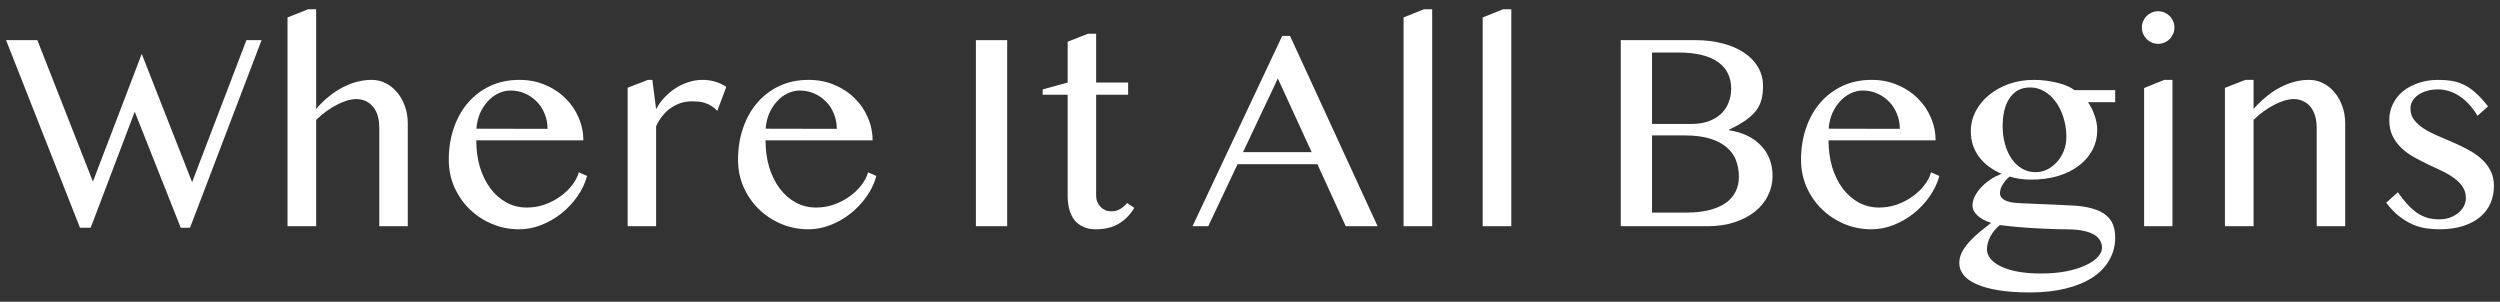
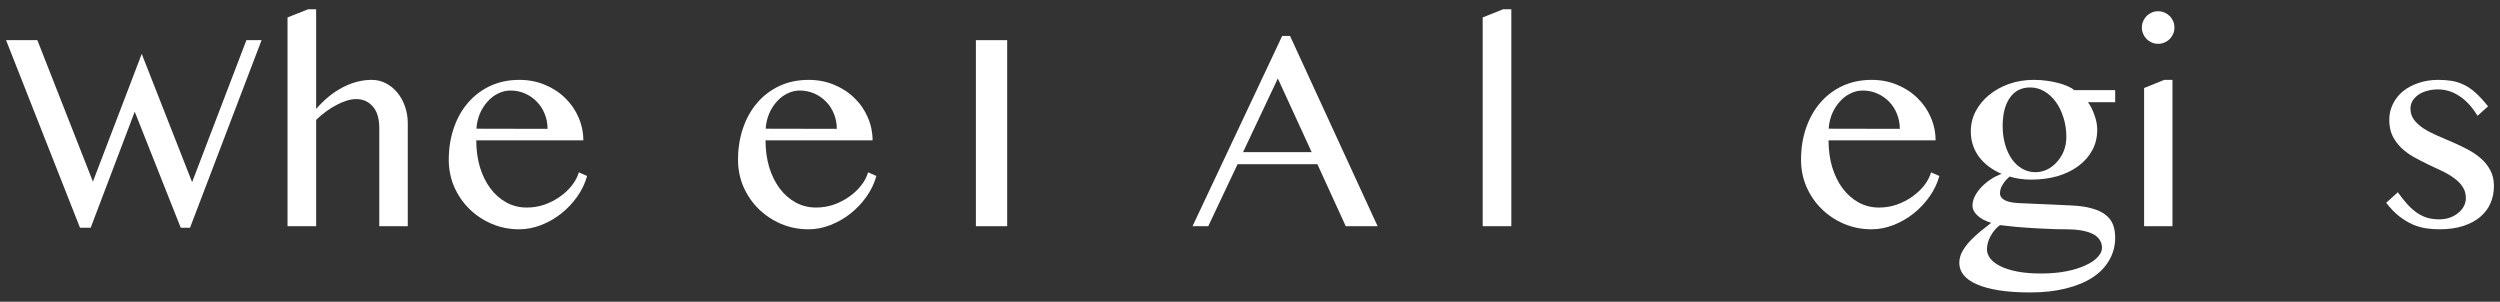
<svg xmlns="http://www.w3.org/2000/svg" width="174" height="21" viewBox="0 0 174 21" fill="none">
  <rect x="0" y="0" width="174" height="21" fill="#333333" stroke="none" />
  <path d="M169.77 15.266C170.036 15.266 170.284 15.227 170.512 15.148C170.74 15.064 170.935 14.953 171.098 14.816C171.267 14.68 171.397 14.523 171.488 14.348C171.579 14.165 171.625 13.98 171.625 13.791C171.625 13.485 171.547 13.218 171.391 12.99C171.241 12.762 171.039 12.56 170.785 12.385C170.538 12.203 170.255 12.037 169.936 11.887C169.617 11.737 169.291 11.584 168.959 11.428C168.627 11.265 168.301 11.096 167.982 10.92C167.663 10.738 167.377 10.526 167.123 10.285C166.876 10.044 166.674 9.768 166.518 9.455C166.368 9.136 166.293 8.765 166.293 8.342C166.293 7.945 166.378 7.577 166.547 7.238C166.716 6.893 166.951 6.597 167.25 6.35C167.556 6.102 167.917 5.91 168.334 5.773C168.751 5.63 169.206 5.559 169.701 5.559C170.033 5.559 170.342 5.581 170.629 5.627C170.915 5.673 171.195 5.76 171.469 5.891C171.749 6.021 172.025 6.21 172.299 6.457C172.572 6.698 172.862 7.014 173.168 7.404L172.436 8.059C172.058 7.44 171.635 6.981 171.166 6.682C170.704 6.376 170.209 6.223 169.682 6.223C169.395 6.223 169.135 6.258 168.9 6.33C168.666 6.395 168.464 6.49 168.295 6.613C168.132 6.73 168.002 6.87 167.904 7.033C167.813 7.196 167.768 7.368 167.768 7.551C167.768 7.85 167.849 8.111 168.012 8.332C168.181 8.553 168.402 8.755 168.676 8.938C168.949 9.113 169.258 9.276 169.604 9.426C169.955 9.576 170.31 9.729 170.668 9.885C171.033 10.041 171.387 10.21 171.732 10.393C172.084 10.575 172.396 10.787 172.67 11.027C172.943 11.262 173.161 11.535 173.324 11.848C173.493 12.16 173.578 12.525 173.578 12.941C173.578 13.365 173.5 13.762 173.344 14.133C173.188 14.497 172.95 14.816 172.631 15.09C172.318 15.357 171.924 15.568 171.449 15.725C170.974 15.881 170.414 15.959 169.77 15.959C169.477 15.959 169.174 15.936 168.861 15.891C168.555 15.845 168.246 15.757 167.934 15.627C167.621 15.49 167.309 15.301 166.996 15.06C166.684 14.82 166.378 14.504 166.078 14.113L166.889 13.381C167.13 13.719 167.361 14.009 167.582 14.25C167.803 14.484 168.028 14.68 168.256 14.836C168.49 14.986 168.728 15.096 168.969 15.168C169.216 15.233 169.483 15.266 169.77 15.266Z" fill="white" />
-   <path d="M156.281 5.559H156.848V7.58C157.453 6.903 158.081 6.398 158.732 6.066C159.383 5.728 160.044 5.559 160.715 5.559C161.066 5.559 161.392 5.637 161.691 5.793C161.997 5.949 162.264 6.164 162.492 6.438C162.72 6.711 162.899 7.033 163.029 7.404C163.16 7.769 163.225 8.16 163.225 8.576V15.744H161.242V8.918C161.242 8.586 161.203 8.296 161.125 8.049C161.047 7.795 160.936 7.583 160.793 7.414C160.65 7.245 160.48 7.118 160.285 7.033C160.096 6.942 159.885 6.896 159.65 6.896C159.442 6.896 159.221 6.932 158.986 7.004C158.752 7.076 158.511 7.176 158.264 7.307C158.023 7.43 157.782 7.58 157.541 7.756C157.3 7.932 157.069 8.127 156.848 8.342V15.744H154.855V6.115L156.281 5.559Z" fill="white" />
  <path d="M149.23 6.125L150.627 5.559H151.203V15.744H149.23V6.125ZM149.074 1.916C149.074 1.76 149.104 1.613 149.162 1.477C149.221 1.34 149.302 1.219 149.406 1.115C149.51 1.011 149.631 0.93 149.768 0.871C149.904 0.812 150.051 0.783 150.207 0.783C150.363 0.783 150.51 0.812 150.646 0.871C150.783 0.93 150.904 1.011 151.008 1.115C151.112 1.219 151.193 1.34 151.252 1.477C151.311 1.613 151.34 1.76 151.34 1.916C151.34 2.072 151.311 2.219 151.252 2.355C151.193 2.492 151.112 2.613 151.008 2.717C150.904 2.821 150.783 2.902 150.646 2.961C150.51 3.02 150.363 3.049 150.207 3.049C150.051 3.049 149.904 3.02 149.768 2.961C149.631 2.902 149.51 2.821 149.406 2.717C149.302 2.613 149.221 2.492 149.162 2.355C149.104 2.219 149.074 2.072 149.074 1.916Z" fill="white" />
  <path d="M147.217 6.271V7.111H145.322C145.511 7.378 145.664 7.684 145.781 8.029C145.905 8.368 145.967 8.703 145.967 9.035C145.967 9.556 145.853 10.028 145.625 10.451C145.397 10.874 145.078 11.239 144.668 11.545C144.264 11.851 143.779 12.088 143.213 12.258C142.646 12.421 142.021 12.502 141.338 12.502C141.084 12.502 140.824 12.482 140.557 12.443C140.296 12.404 140.068 12.352 139.873 12.287C139.684 12.443 139.525 12.626 139.395 12.834C139.264 13.036 139.199 13.241 139.199 13.449C139.199 13.651 139.307 13.81 139.521 13.928C139.743 14.045 140.055 14.113 140.459 14.133L144.15 14.299C144.743 14.325 145.234 14.396 145.625 14.514C146.022 14.624 146.338 14.777 146.572 14.973C146.807 15.162 146.973 15.386 147.07 15.646C147.168 15.907 147.217 16.2 147.217 16.525C147.217 17.105 147.08 17.629 146.807 18.098C146.54 18.573 146.152 18.977 145.645 19.309C145.137 19.641 144.515 19.898 143.779 20.08C143.05 20.262 142.223 20.354 141.299 20.354C140.472 20.354 139.749 20.305 139.131 20.207C138.512 20.109 137.998 19.969 137.588 19.787C137.178 19.611 136.872 19.396 136.67 19.143C136.468 18.895 136.367 18.615 136.367 18.303C136.367 18.029 136.436 17.766 136.572 17.512C136.709 17.264 136.885 17.023 137.1 16.789C137.314 16.561 137.552 16.34 137.812 16.125C138.073 15.91 138.33 15.705 138.584 15.51C138.402 15.451 138.229 15.383 138.066 15.305C137.91 15.22 137.773 15.126 137.656 15.021C137.539 14.917 137.448 14.807 137.383 14.69C137.318 14.566 137.285 14.435 137.285 14.299C137.285 14.097 137.337 13.889 137.441 13.674C137.552 13.453 137.699 13.244 137.881 13.049C138.07 12.847 138.285 12.665 138.525 12.502C138.773 12.333 139.036 12.199 139.316 12.102C138.646 11.815 138.118 11.418 137.734 10.91C137.357 10.396 137.168 9.807 137.168 9.143C137.168 8.654 137.279 8.192 137.5 7.756C137.728 7.32 138.04 6.939 138.438 6.613C138.835 6.288 139.297 6.031 139.824 5.842C140.358 5.653 140.934 5.559 141.553 5.559C141.852 5.559 142.145 5.578 142.432 5.617C142.725 5.656 142.995 5.708 143.242 5.773C143.496 5.839 143.717 5.913 143.906 5.998C144.102 6.083 144.255 6.174 144.365 6.271H147.217ZM139.199 15.666C139.049 15.777 138.919 15.9 138.809 16.037C138.698 16.174 138.604 16.317 138.525 16.467C138.447 16.616 138.389 16.766 138.35 16.916C138.311 17.072 138.291 17.219 138.291 17.355C138.291 17.577 138.369 17.788 138.525 17.99C138.682 18.192 138.916 18.371 139.229 18.527C139.541 18.684 139.932 18.807 140.4 18.898C140.876 18.99 141.426 19.035 142.051 19.035C142.715 19.035 143.307 18.983 143.828 18.879C144.355 18.775 144.801 18.635 145.166 18.459C145.537 18.29 145.817 18.098 146.006 17.883C146.201 17.674 146.299 17.463 146.299 17.248C146.299 17.027 146.24 16.835 146.123 16.672C146.012 16.509 145.85 16.376 145.635 16.271C145.42 16.167 145.16 16.089 144.854 16.037C144.548 15.985 144.202 15.959 143.818 15.959C143.337 15.959 142.852 15.946 142.363 15.92C141.875 15.9 141.419 15.874 140.996 15.842C140.573 15.816 140.202 15.783 139.883 15.744C139.564 15.712 139.336 15.685 139.199 15.666ZM141.67 11.984C141.95 11.984 142.22 11.922 142.48 11.799C142.741 11.669 142.969 11.493 143.164 11.271C143.366 11.05 143.525 10.793 143.643 10.5C143.76 10.2 143.818 9.878 143.818 9.533C143.818 9.045 143.75 8.592 143.613 8.176C143.483 7.753 143.304 7.388 143.076 7.082C142.848 6.77 142.581 6.525 142.275 6.35C141.969 6.174 141.647 6.086 141.309 6.086C140.977 6.086 140.687 6.154 140.439 6.291C140.199 6.428 140 6.62 139.844 6.867C139.688 7.108 139.57 7.395 139.492 7.727C139.421 8.052 139.385 8.404 139.385 8.781C139.385 9.23 139.44 9.65 139.551 10.041C139.661 10.432 139.818 10.773 140.02 11.066C140.221 11.353 140.462 11.578 140.742 11.74C141.022 11.903 141.331 11.984 141.67 11.984Z" fill="white" />
  <path d="M130.254 15.959C129.577 15.959 128.939 15.832 128.34 15.578C127.747 15.324 127.23 14.979 126.787 14.543C126.344 14.107 125.993 13.596 125.732 13.01C125.479 12.417 125.352 11.789 125.352 11.125C125.352 10.324 125.469 9.585 125.703 8.908C125.938 8.225 126.27 7.635 126.699 7.141C127.129 6.646 127.643 6.258 128.242 5.979C128.848 5.699 129.521 5.559 130.264 5.559C130.915 5.559 131.514 5.676 132.061 5.91C132.607 6.138 133.076 6.447 133.467 6.838C133.864 7.222 134.17 7.668 134.385 8.176C134.606 8.684 134.717 9.214 134.717 9.768H127.266C127.266 10.438 127.35 11.06 127.52 11.633C127.695 12.206 127.939 12.7 128.252 13.117C128.564 13.534 128.936 13.859 129.365 14.094C129.795 14.328 130.267 14.445 130.781 14.445C131.211 14.445 131.624 14.377 132.021 14.24C132.419 14.097 132.777 13.912 133.096 13.684C133.421 13.456 133.698 13.195 133.926 12.902C134.154 12.609 134.313 12.307 134.404 11.994L134.98 12.248C134.837 12.762 134.606 13.244 134.287 13.693C133.968 14.143 133.594 14.537 133.164 14.875C132.741 15.207 132.279 15.471 131.777 15.666C131.276 15.861 130.768 15.959 130.254 15.959ZM132.227 8.967C132.227 8.589 132.158 8.238 132.021 7.912C131.891 7.587 131.709 7.307 131.475 7.072C131.24 6.831 130.967 6.643 130.654 6.506C130.342 6.369 130.007 6.301 129.648 6.301C129.349 6.301 129.062 6.369 128.789 6.506C128.516 6.636 128.271 6.822 128.057 7.062C127.842 7.297 127.663 7.577 127.52 7.902C127.383 8.228 127.301 8.579 127.275 8.957L132.227 8.967Z" fill="white" />
-   <path d="M112.805 2.795H118.02C118.71 2.795 119.341 2.873 119.914 3.029C120.493 3.179 120.988 3.394 121.398 3.674C121.815 3.954 122.137 4.289 122.365 4.68C122.593 5.07 122.707 5.5 122.707 5.969C122.707 6.327 122.671 6.646 122.6 6.926C122.528 7.206 122.401 7.466 122.219 7.707C122.036 7.941 121.792 8.166 121.486 8.381C121.187 8.589 120.806 8.804 120.344 9.025V9.064C120.806 9.136 121.223 9.26 121.594 9.436C121.965 9.611 122.281 9.836 122.541 10.109C122.808 10.376 123.013 10.692 123.156 11.057C123.299 11.415 123.371 11.809 123.371 12.238C123.371 12.727 123.264 13.185 123.049 13.615C122.84 14.038 122.538 14.409 122.141 14.729C121.75 15.041 121.275 15.288 120.715 15.471C120.161 15.653 119.54 15.744 118.85 15.744H112.805V2.795ZM114.982 8.625H117.756C118.192 8.625 118.579 8.563 118.918 8.439C119.257 8.316 119.543 8.146 119.777 7.932C120.012 7.71 120.188 7.45 120.305 7.15C120.428 6.844 120.49 6.516 120.49 6.164C120.49 5.786 120.419 5.445 120.275 5.139C120.132 4.826 119.908 4.559 119.602 4.338C119.302 4.117 118.918 3.947 118.449 3.83C117.987 3.713 117.43 3.654 116.779 3.654H114.982V8.625ZM114.982 14.797H117.336C117.967 14.797 118.514 14.738 118.977 14.621C119.445 14.497 119.829 14.328 120.129 14.113C120.435 13.892 120.66 13.628 120.803 13.322C120.952 13.016 121.027 12.681 121.027 12.316C121.027 11.906 120.962 11.525 120.832 11.174C120.702 10.822 120.487 10.52 120.188 10.266C119.895 10.005 119.507 9.8 119.025 9.65C118.55 9.501 117.964 9.426 117.268 9.426H114.982V14.797Z" fill="white" />
  <path d="M105.188 15.744H103.195V1.213L104.611 0.646H105.188V15.744Z" fill="white" />
-   <path d="M99.68 15.744H97.688V1.213L99.103 0.646H99.68V15.744Z" fill="white" />
  <path d="M89.787 2.502L95.881 15.744H93.664L91.691 11.428H86.135L84.094 15.744H83L89.24 2.502H89.787ZM86.516 10.588H91.291L88.938 5.461L86.516 10.588Z" fill="white" />
-   <path d="M75.725 2.346H76.291V5.744H78.518V6.594H76.291V13.635C76.291 13.784 76.317 13.925 76.369 14.055C76.428 14.185 76.503 14.299 76.594 14.396C76.691 14.494 76.805 14.572 76.936 14.631C77.066 14.683 77.209 14.709 77.365 14.709C77.587 14.709 77.788 14.654 77.971 14.543C78.153 14.432 78.312 14.296 78.449 14.133L78.947 14.465C78.674 14.927 78.319 15.292 77.883 15.559C77.447 15.825 76.906 15.959 76.262 15.959C75.93 15.959 75.64 15.9 75.393 15.783C75.145 15.672 74.94 15.516 74.777 15.315C74.621 15.106 74.504 14.862 74.426 14.582C74.348 14.296 74.309 13.98 74.309 13.635V6.594H72.57V6.223L74.309 5.744V2.902L75.725 2.346Z" fill="white" />
  <path d="M67.922 2.795H70.1V15.744H67.922V2.795Z" fill="white" />
  <path d="M56.27 15.959C55.592 15.959 54.954 15.832 54.355 15.578C53.763 15.324 53.245 14.979 52.803 14.543C52.36 14.107 52.008 13.596 51.748 13.01C51.494 12.417 51.367 11.789 51.367 11.125C51.367 10.324 51.484 9.585 51.719 8.908C51.953 8.225 52.285 7.635 52.715 7.141C53.145 6.646 53.659 6.258 54.258 5.979C54.863 5.699 55.537 5.559 56.279 5.559C56.93 5.559 57.529 5.676 58.076 5.91C58.623 6.138 59.092 6.447 59.482 6.838C59.88 7.222 60.185 7.668 60.4 8.176C60.622 8.684 60.732 9.214 60.732 9.768H53.281C53.281 10.438 53.366 11.06 53.535 11.633C53.711 12.206 53.955 12.7 54.268 13.117C54.58 13.534 54.951 13.859 55.381 14.094C55.81 14.328 56.283 14.445 56.797 14.445C57.227 14.445 57.64 14.377 58.037 14.24C58.434 14.097 58.792 13.912 59.111 13.684C59.437 13.456 59.714 13.195 59.941 12.902C60.169 12.609 60.329 12.307 60.42 11.994L60.996 12.248C60.853 12.762 60.622 13.244 60.303 13.693C59.984 14.143 59.609 14.537 59.18 14.875C58.757 15.207 58.294 15.471 57.793 15.666C57.292 15.861 56.784 15.959 56.27 15.959ZM58.242 8.967C58.242 8.589 58.174 8.238 58.037 7.912C57.907 7.587 57.725 7.307 57.49 7.072C57.256 6.831 56.982 6.643 56.67 6.506C56.357 6.369 56.022 6.301 55.664 6.301C55.365 6.301 55.078 6.369 54.805 6.506C54.531 6.636 54.287 6.822 54.072 7.062C53.857 7.297 53.678 7.577 53.535 7.902C53.398 8.228 53.317 8.579 53.291 8.957L58.242 8.967Z" fill="white" />
-   <path d="M45.1 5.559H45.402L45.666 7.6C45.822 7.3 46.018 7.027 46.252 6.779C46.486 6.532 46.743 6.317 47.023 6.135C47.31 5.952 47.609 5.812 47.922 5.715C48.241 5.611 48.563 5.559 48.889 5.559C49.182 5.559 49.468 5.598 49.748 5.676C50.035 5.754 50.301 5.878 50.549 6.047L49.924 7.717C49.794 7.574 49.657 7.46 49.514 7.375C49.37 7.284 49.224 7.215 49.074 7.17C48.925 7.118 48.772 7.085 48.615 7.072C48.459 7.059 48.303 7.053 48.147 7.053C47.899 7.053 47.655 7.089 47.414 7.16C47.18 7.232 46.955 7.339 46.74 7.482C46.525 7.619 46.327 7.798 46.145 8.02C45.962 8.234 45.803 8.488 45.666 8.781V15.744H43.684V6.105L45.1 5.559Z" fill="white" />
  <path d="M36.137 15.959C35.46 15.959 34.822 15.832 34.223 15.578C33.63 15.324 33.113 14.979 32.67 14.543C32.227 14.107 31.876 13.596 31.615 13.01C31.361 12.417 31.234 11.789 31.234 11.125C31.234 10.324 31.352 9.585 31.586 8.908C31.82 8.225 32.152 7.635 32.582 7.141C33.012 6.646 33.526 6.258 34.125 5.979C34.73 5.699 35.404 5.559 36.147 5.559C36.797 5.559 37.397 5.676 37.943 5.91C38.49 6.138 38.959 6.447 39.35 6.838C39.747 7.222 40.053 7.668 40.268 8.176C40.489 8.684 40.6 9.214 40.6 9.768H33.148C33.148 10.438 33.233 11.06 33.402 11.633C33.578 12.206 33.822 12.7 34.135 13.117C34.447 13.534 34.818 13.859 35.248 14.094C35.678 14.328 36.15 14.445 36.664 14.445C37.094 14.445 37.507 14.377 37.904 14.24C38.301 14.097 38.66 13.912 38.978 13.684C39.304 13.456 39.581 13.195 39.809 12.902C40.036 12.609 40.196 12.307 40.287 11.994L40.863 12.248C40.72 12.762 40.489 13.244 40.17 13.693C39.851 14.143 39.477 14.537 39.047 14.875C38.624 15.207 38.161 15.471 37.66 15.666C37.159 15.861 36.651 15.959 36.137 15.959ZM38.109 8.967C38.109 8.589 38.041 8.238 37.904 7.912C37.774 7.587 37.592 7.307 37.357 7.072C37.123 6.831 36.85 6.643 36.537 6.506C36.225 6.369 35.889 6.301 35.531 6.301C35.232 6.301 34.945 6.369 34.672 6.506C34.398 6.636 34.154 6.822 33.94 7.062C33.725 7.297 33.546 7.577 33.402 7.902C33.266 8.228 33.184 8.579 33.158 8.957L38.109 8.967Z" fill="white" />
  <path d="M22.004 7.58C22.596 6.903 23.221 6.398 23.879 6.066C24.537 5.728 25.201 5.559 25.871 5.559C26.223 5.559 26.548 5.637 26.848 5.793C27.154 5.949 27.421 6.164 27.648 6.438C27.876 6.711 28.055 7.033 28.186 7.404C28.316 7.769 28.381 8.16 28.381 8.576V15.744H26.398V8.918C26.398 8.254 26.249 7.753 25.949 7.414C25.65 7.069 25.266 6.896 24.797 6.896C24.588 6.896 24.367 6.932 24.133 7.004C23.898 7.076 23.661 7.176 23.42 7.307C23.179 7.43 22.938 7.58 22.697 7.756C22.456 7.932 22.225 8.127 22.004 8.342V15.744H20.012V1.213L21.438 0.646H22.004V7.58Z" fill="white" />
  <path d="M2.6 2.795L6.467 12.639L9.865 3.752L13.371 12.678L17.15 2.795H18.205L13.225 15.852H12.58L9.377 7.775L6.311 15.852H5.568L0.422 2.795H2.6Z" fill="white" />
</svg>